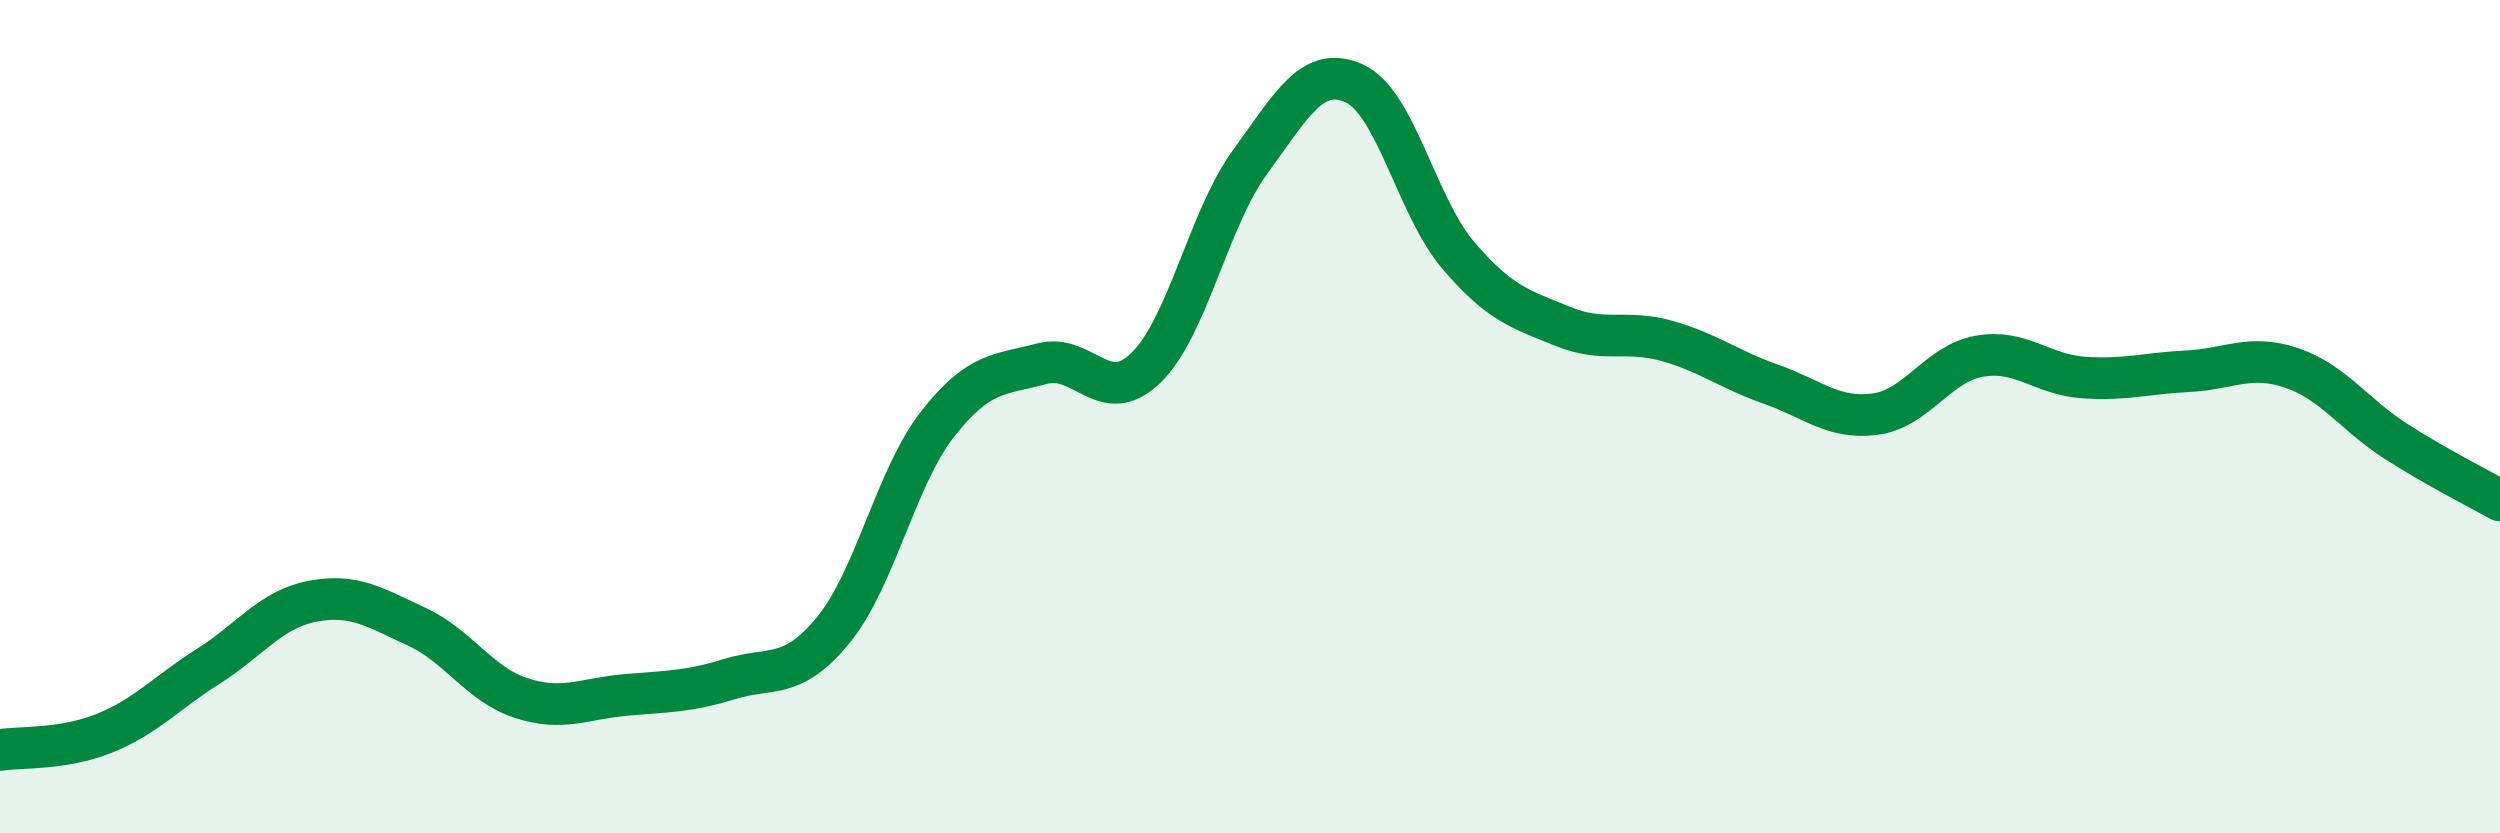
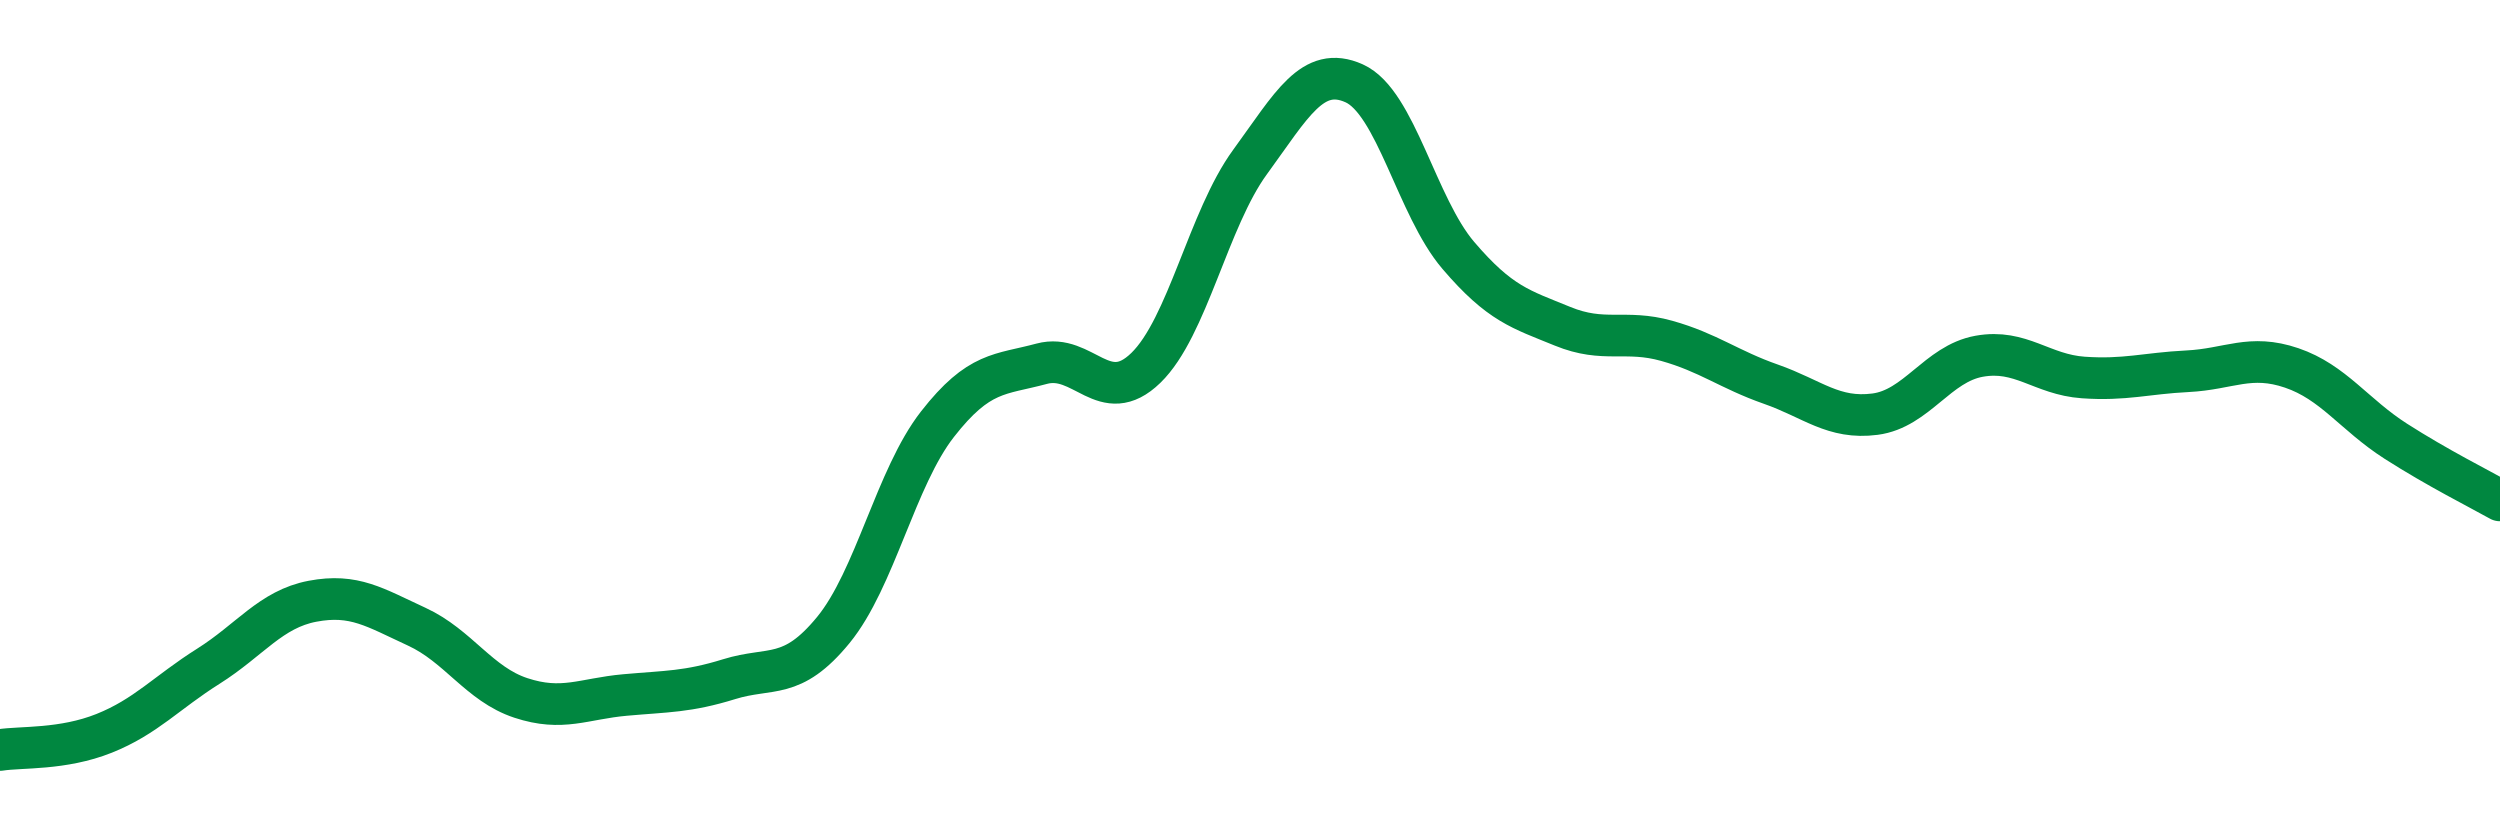
<svg xmlns="http://www.w3.org/2000/svg" width="60" height="20" viewBox="0 0 60 20">
-   <path d="M 0,18 C 0.5,17.92 1.5,18 2.5,17.6 C 3.5,17.2 4,16.62 5,15.99 C 6,15.36 6.5,14.62 7.5,14.43 C 8.5,14.24 9,14.58 10,15.04 C 11,15.5 11.5,16.42 12.5,16.75 C 13.5,17.08 14,16.77 15,16.68 C 16,16.59 16.5,16.61 17.5,16.3 C 18.5,15.99 19,16.34 20,15.12 C 21,13.9 21.5,11.46 22.5,10.18 C 23.5,8.9 24,9 25,8.73 C 26,8.46 26.5,9.8 27.5,8.83 C 28.5,7.86 29,5.26 30,3.89 C 31,2.52 31.5,1.55 32.5,2 C 33.5,2.45 34,4.96 35,6.13 C 36,7.3 36.5,7.42 37.5,7.83 C 38.5,8.24 39,7.9 40,8.18 C 41,8.46 41.5,8.87 42.5,9.22 C 43.5,9.57 44,10.07 45,9.94 C 46,9.81 46.5,8.73 47.5,8.55 C 48.5,8.37 49,8.99 50,9.06 C 51,9.13 51.5,8.96 52.5,8.91 C 53.5,8.86 54,8.49 55,8.83 C 56,9.17 56.5,9.95 57.5,10.59 C 58.5,11.23 59.5,11.73 60,12.01L60 20L0 20Z" fill="#008740" opacity="0.1" stroke-linecap="round" stroke-linejoin="round" />
  <path d="M 0,18 C 0.5,17.92 1.5,18 2.5,17.6 C 3.5,17.2 4,16.62 5,15.99 C 6,15.36 6.5,14.62 7.5,14.43 C 8.5,14.24 9,14.58 10,15.04 C 11,15.5 11.5,16.42 12.5,16.75 C 13.5,17.08 14,16.77 15,16.68 C 16,16.59 16.5,16.61 17.5,16.3 C 18.5,15.99 19,16.34 20,15.12 C 21,13.9 21.5,11.46 22.5,10.18 C 23.5,8.9 24,9 25,8.73 C 26,8.46 26.5,9.8 27.5,8.83 C 28.5,7.86 29,5.26 30,3.89 C 31,2.52 31.5,1.55 32.5,2 C 33.5,2.45 34,4.96 35,6.13 C 36,7.3 36.5,7.42 37.5,7.83 C 38.5,8.24 39,7.9 40,8.18 C 41,8.46 41.5,8.87 42.5,9.22 C 43.5,9.57 44,10.07 45,9.94 C 46,9.81 46.5,8.73 47.5,8.55 C 48.5,8.37 49,8.99 50,9.06 C 51,9.13 51.5,8.96 52.5,8.91 C 53.5,8.86 54,8.49 55,8.83 C 56,9.17 56.5,9.95 57.5,10.59 C 58.5,11.23 59.5,11.73 60,12.01" stroke="#008740" stroke-width="1" fill="none" stroke-linecap="round" stroke-linejoin="round" />
</svg>